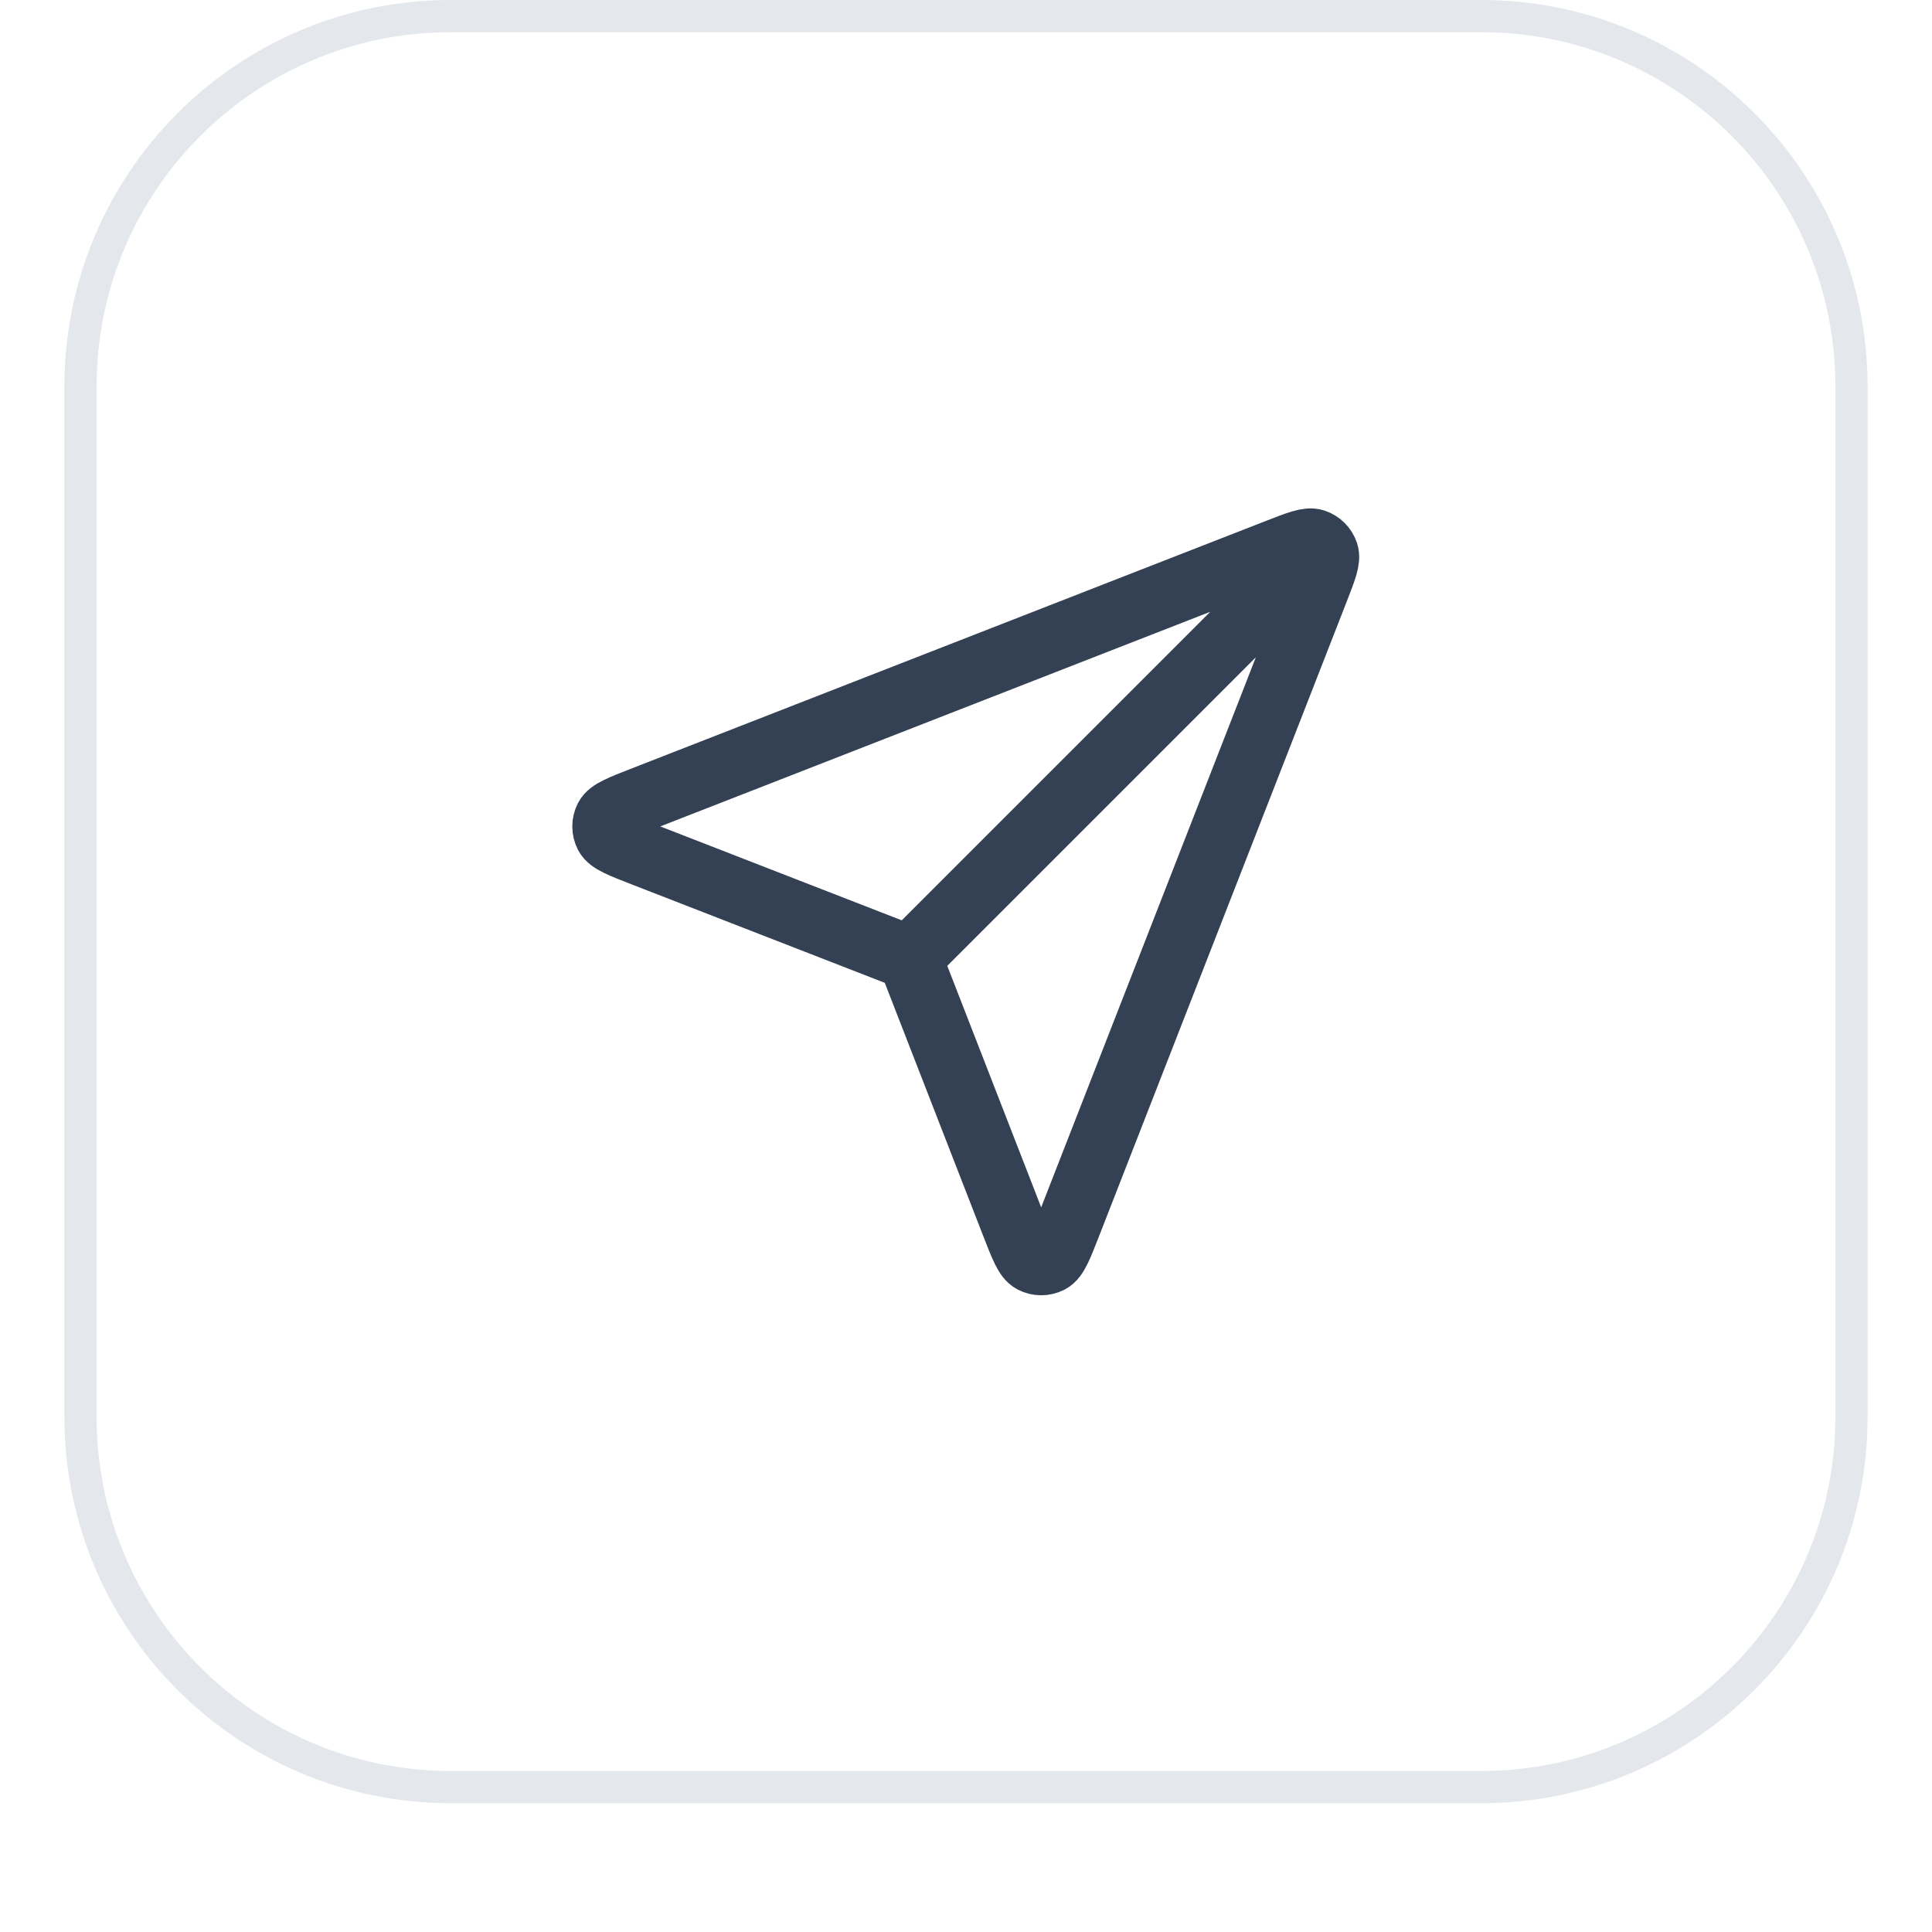
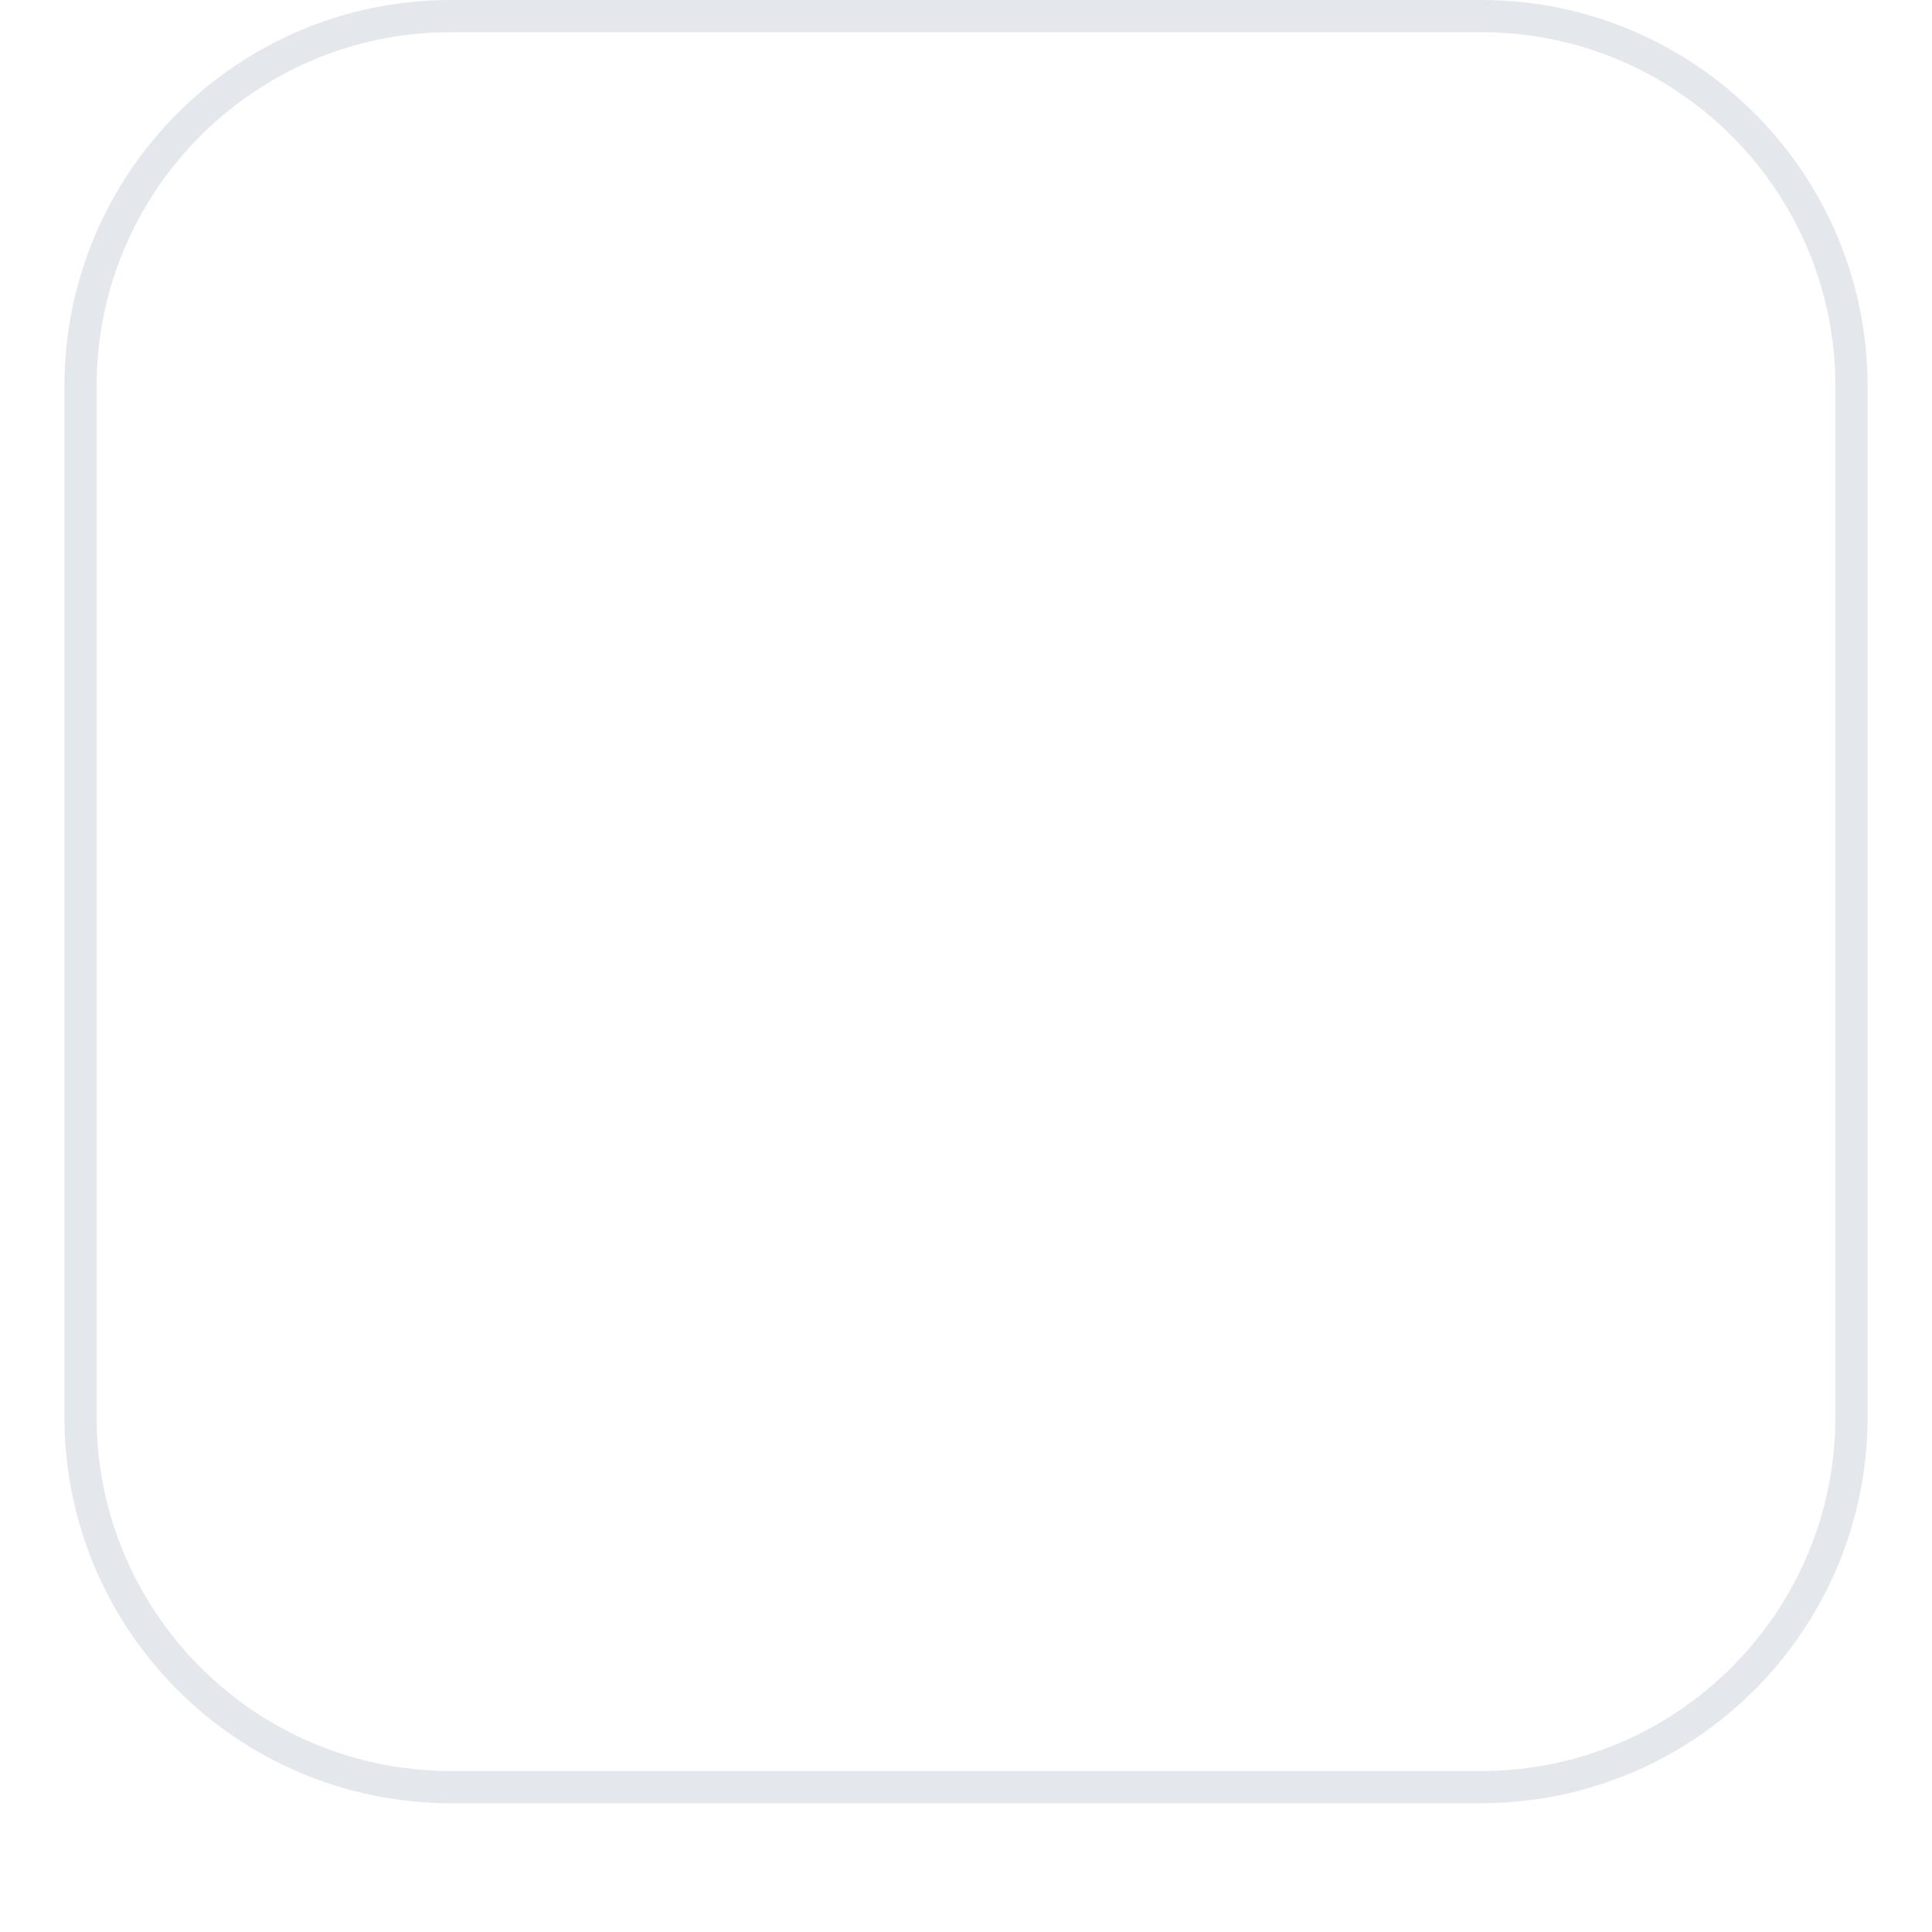
<svg xmlns="http://www.w3.org/2000/svg" width="60" height="60" viewBox="0 0 60 60" fill="none">
  <g filter="url(#filter0_dii_36_791)">
-     <path d="M2 13C2 6.373 7.373 1 14 1H46C52.627 1 58 6.373 58 13V45C58 51.627 52.627 57 46 57H14C7.373 57 2 51.627 2 45V13Z" fill="white" />
    <path d="M14 1.5H46C52.351 1.5 57.5 6.649 57.5 13V45C57.5 51.351 52.351 56.5 46 56.5H14C7.649 56.5 2.5 51.351 2.5 45V13C2.5 6.649 7.649 1.5 14 1.5Z" stroke="#E4E7EC" />
-     <path d="M28.25 30.75L40.5 18.5M28.399 31.133L31.465 39.017C31.735 39.712 31.87 40.059 32.065 40.16C32.233 40.248 32.434 40.248 32.603 40.161C32.798 40.06 32.933 39.712 33.204 39.018L40.893 19.316C41.137 18.689 41.26 18.376 41.193 18.175C41.135 18.002 40.998 17.865 40.824 17.807C40.624 17.74 40.311 17.863 39.684 18.107L19.982 25.796C19.287 26.067 18.94 26.202 18.839 26.397C18.751 26.566 18.752 26.767 18.839 26.935C18.941 27.13 19.288 27.265 19.983 27.535L27.867 30.601C28.008 30.656 28.078 30.683 28.138 30.726C28.191 30.763 28.236 30.809 28.274 30.862C28.316 30.921 28.344 30.992 28.399 31.133Z" stroke="#344054" stroke-width="2" stroke-linecap="round" stroke-linejoin="round" />
  </g>
  <defs>
    <filter id="filter0_dii_36_791" x="0" y="0" width="60" height="60" filterUnits="userSpaceOnUse" color-interpolation-filters="sRGB">
      <feFlood flood-opacity="0" result="BackgroundImageFix" />
      <feColorMatrix in="SourceAlpha" type="matrix" values="0 0 0 0 0 0 0 0 0 0 0 0 0 0 0 0 0 0 127 0" result="hardAlpha" />
      <feOffset dy="1" />
      <feGaussianBlur stdDeviation="1" />
      <feComposite in2="hardAlpha" operator="out" />
      <feColorMatrix type="matrix" values="0 0 0 0 0.063 0 0 0 0 0.094 0 0 0 0 0.157 0 0 0 0.05 0" />
      <feBlend mode="normal" in2="BackgroundImageFix" result="effect1_dropShadow_36_791" />
      <feBlend mode="normal" in="SourceGraphic" in2="effect1_dropShadow_36_791" result="shape" />
      <feColorMatrix in="SourceAlpha" type="matrix" values="0 0 0 0 0 0 0 0 0 0 0 0 0 0 0 0 0 0 127 0" result="hardAlpha" />
      <feOffset dy="-2" />
      <feComposite in2="hardAlpha" operator="arithmetic" k2="-1" k3="1" />
      <feColorMatrix type="matrix" values="0 0 0 0 0.063 0 0 0 0 0.094 0 0 0 0 0.157 0 0 0 0.05 0" />
      <feBlend mode="normal" in2="shape" result="effect2_innerShadow_36_791" />
      <feColorMatrix in="SourceAlpha" type="matrix" values="0 0 0 0 0 0 0 0 0 0 0 0 0 0 0 0 0 0 127 0" result="hardAlpha" />
      <feMorphology radius="1" operator="erode" in="SourceAlpha" result="effect3_innerShadow_36_791" />
      <feOffset />
      <feComposite in2="hardAlpha" operator="arithmetic" k2="-1" k3="1" />
      <feColorMatrix type="matrix" values="0 0 0 0 0.063 0 0 0 0 0.094 0 0 0 0 0.157 0 0 0 0.18 0" />
      <feBlend mode="normal" in2="effect2_innerShadow_36_791" result="effect3_innerShadow_36_791" />
    </filter>
  </defs>
</svg>